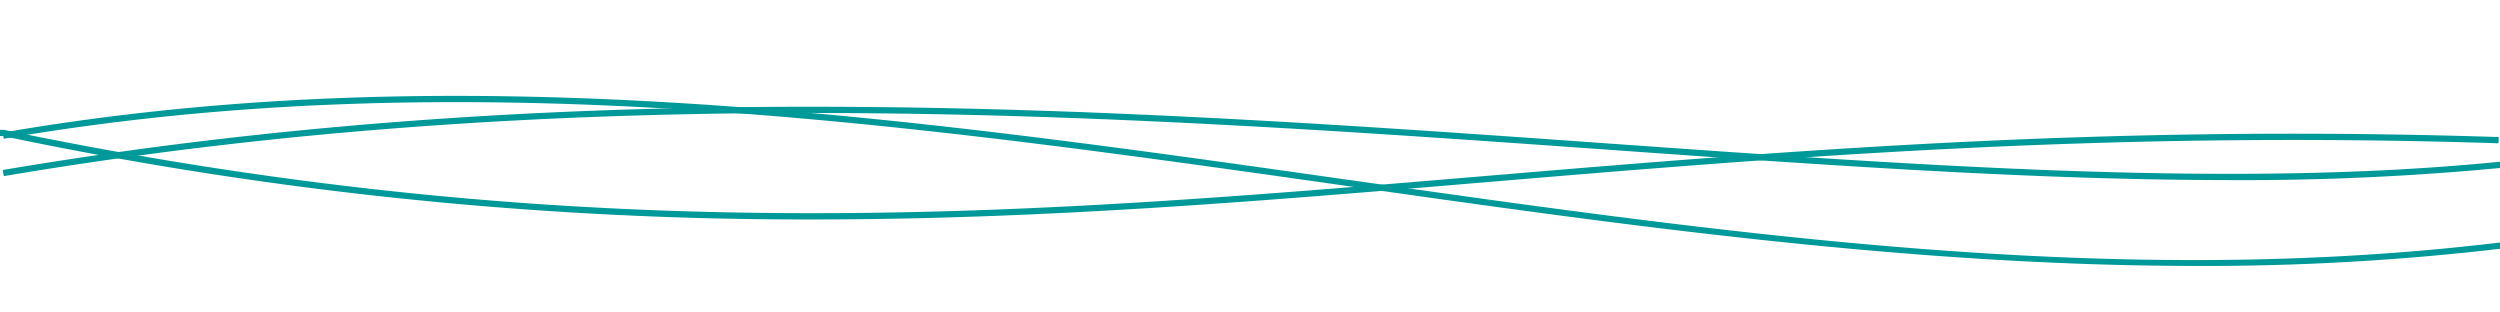
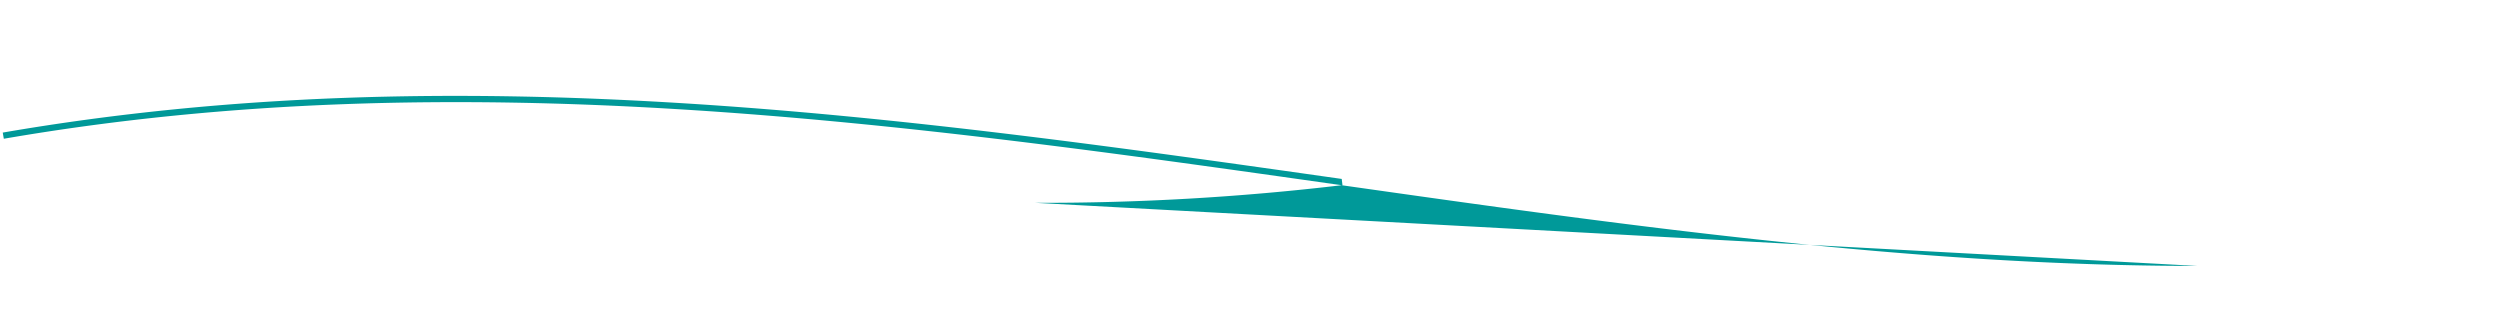
<svg xmlns="http://www.w3.org/2000/svg" width="400" height="50" viewBox="0 0 400 50">
  <defs>
    <clipPath id="clip-path">
      <rect id="長方形_1" data-name="長方形 1" width="400" height="50" transform="translate(0.203)" fill="none" />
    </clipPath>
  </defs>
  <g id="グループ_2" data-name="グループ 2" transform="translate(-0.203)">
    <g id="グループ_1" data-name="グループ 1" clip-path="url(#clip-path)">
-       <path id="パス_1" data-name="パス 1" d="M130.2,35.112A623.828,623.828,0,0,1,.677,21.768H0v-1l.829.01C94.39,40.2,163.559,34.393,236.792,28.248,285.859,24.13,336.6,19.869,400,21.928l-.033,1c-63.344-2.054-114.056,2.2-163.1,6.317-35.432,2.974-69.92,5.868-106.673,5.868" fill="#099" />
-       <path id="パス_2" data-name="パス 2" d="M356.894,28.811c-31.07,0-64.556-2.38-99.337-4.853C181.007,18.517,94.247,12.349.812,28.184L.644,27.2c93.555-15.854,180.38-9.682,256.983-4.237,51.871,3.687,100.866,7.17,143.188,2.849l.1,1a435.665,435.665,0,0,1-44.022,2.006" fill="#099" />
-       <path id="パス_3" data-name="パス 3" d="M351.752,42.549c-45.889,0-92.015-6.546-137.015-12.932C145.426,19.782,73.753,9.611.813,22.2l-.17-.986C73.734,8.6,145.488,18.781,214.878,28.628c63.869,9.063,124.2,17.624,185.927,10.1l.121.992a405.984,405.984,0,0,1-49.174,2.83" fill="#099" />
+       <path id="パス_3" data-name="パス 3" d="M351.752,42.549c-45.889,0-92.015-6.546-137.015-12.932C145.426,19.782,73.753,9.611.813,22.2l-.17-.986C73.734,8.6,145.488,18.781,214.878,28.628l.121.992a405.984,405.984,0,0,1-49.174,2.83" fill="#099" />
    </g>
  </g>
</svg>